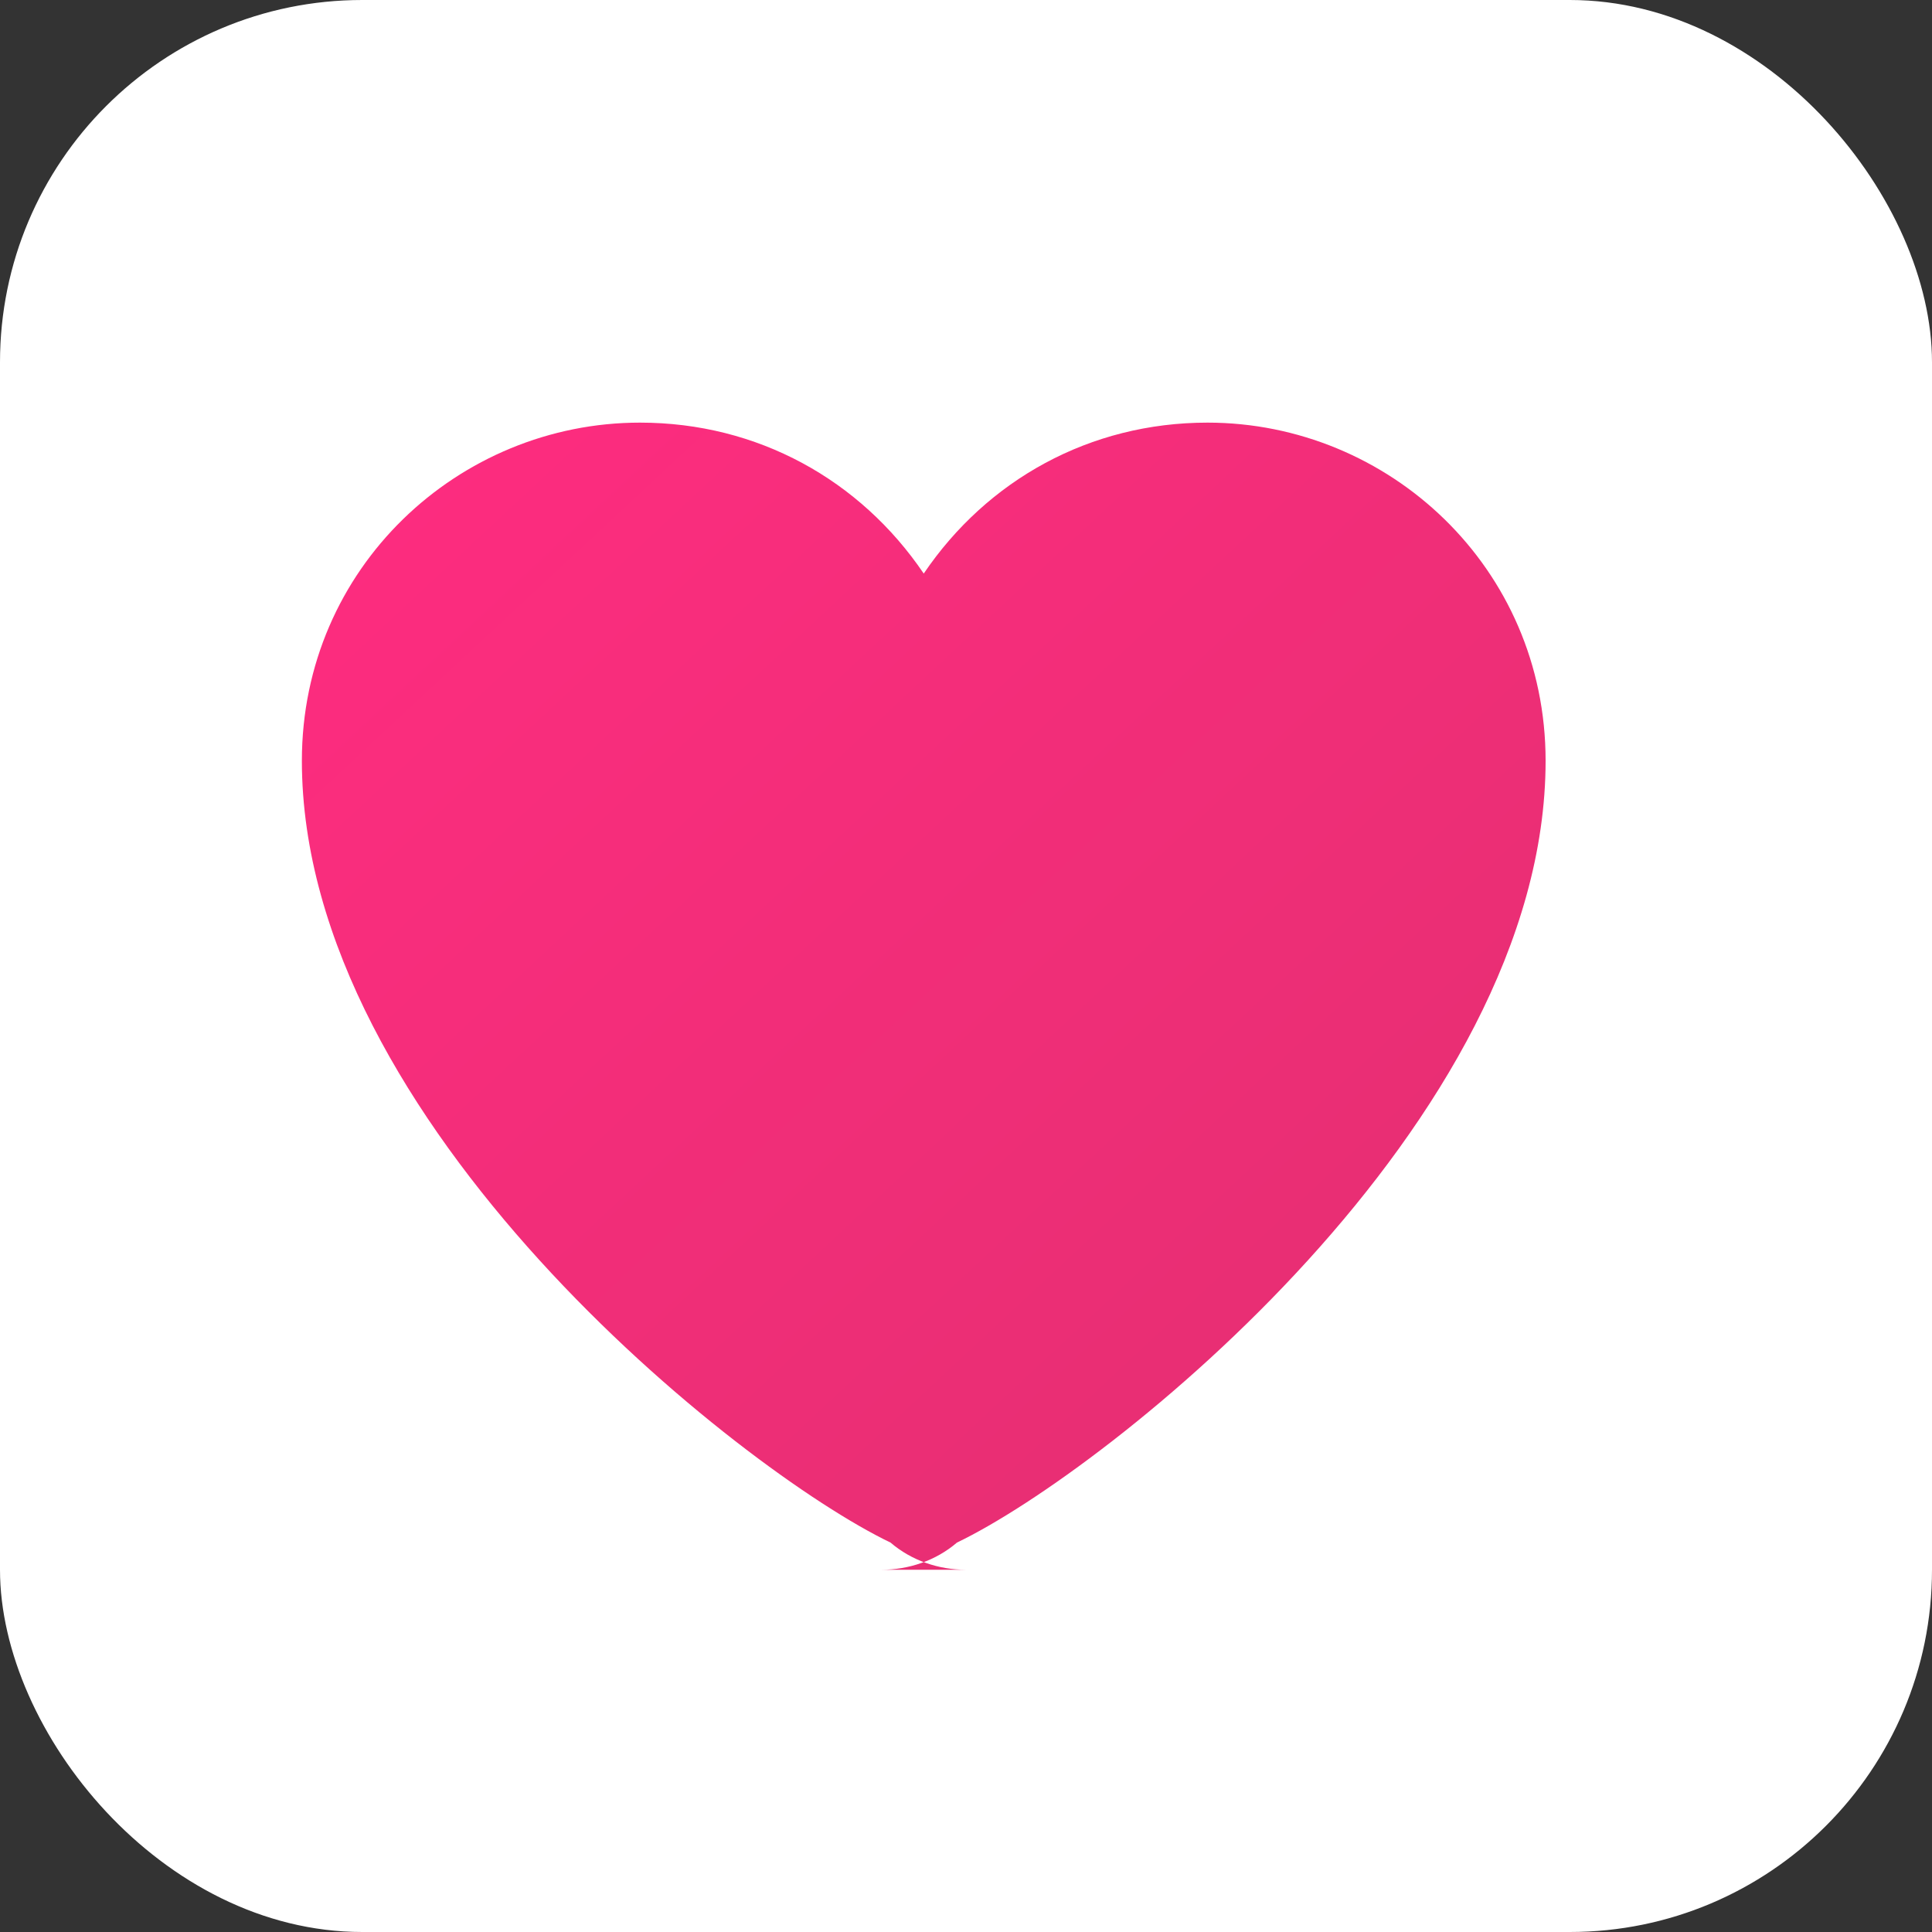
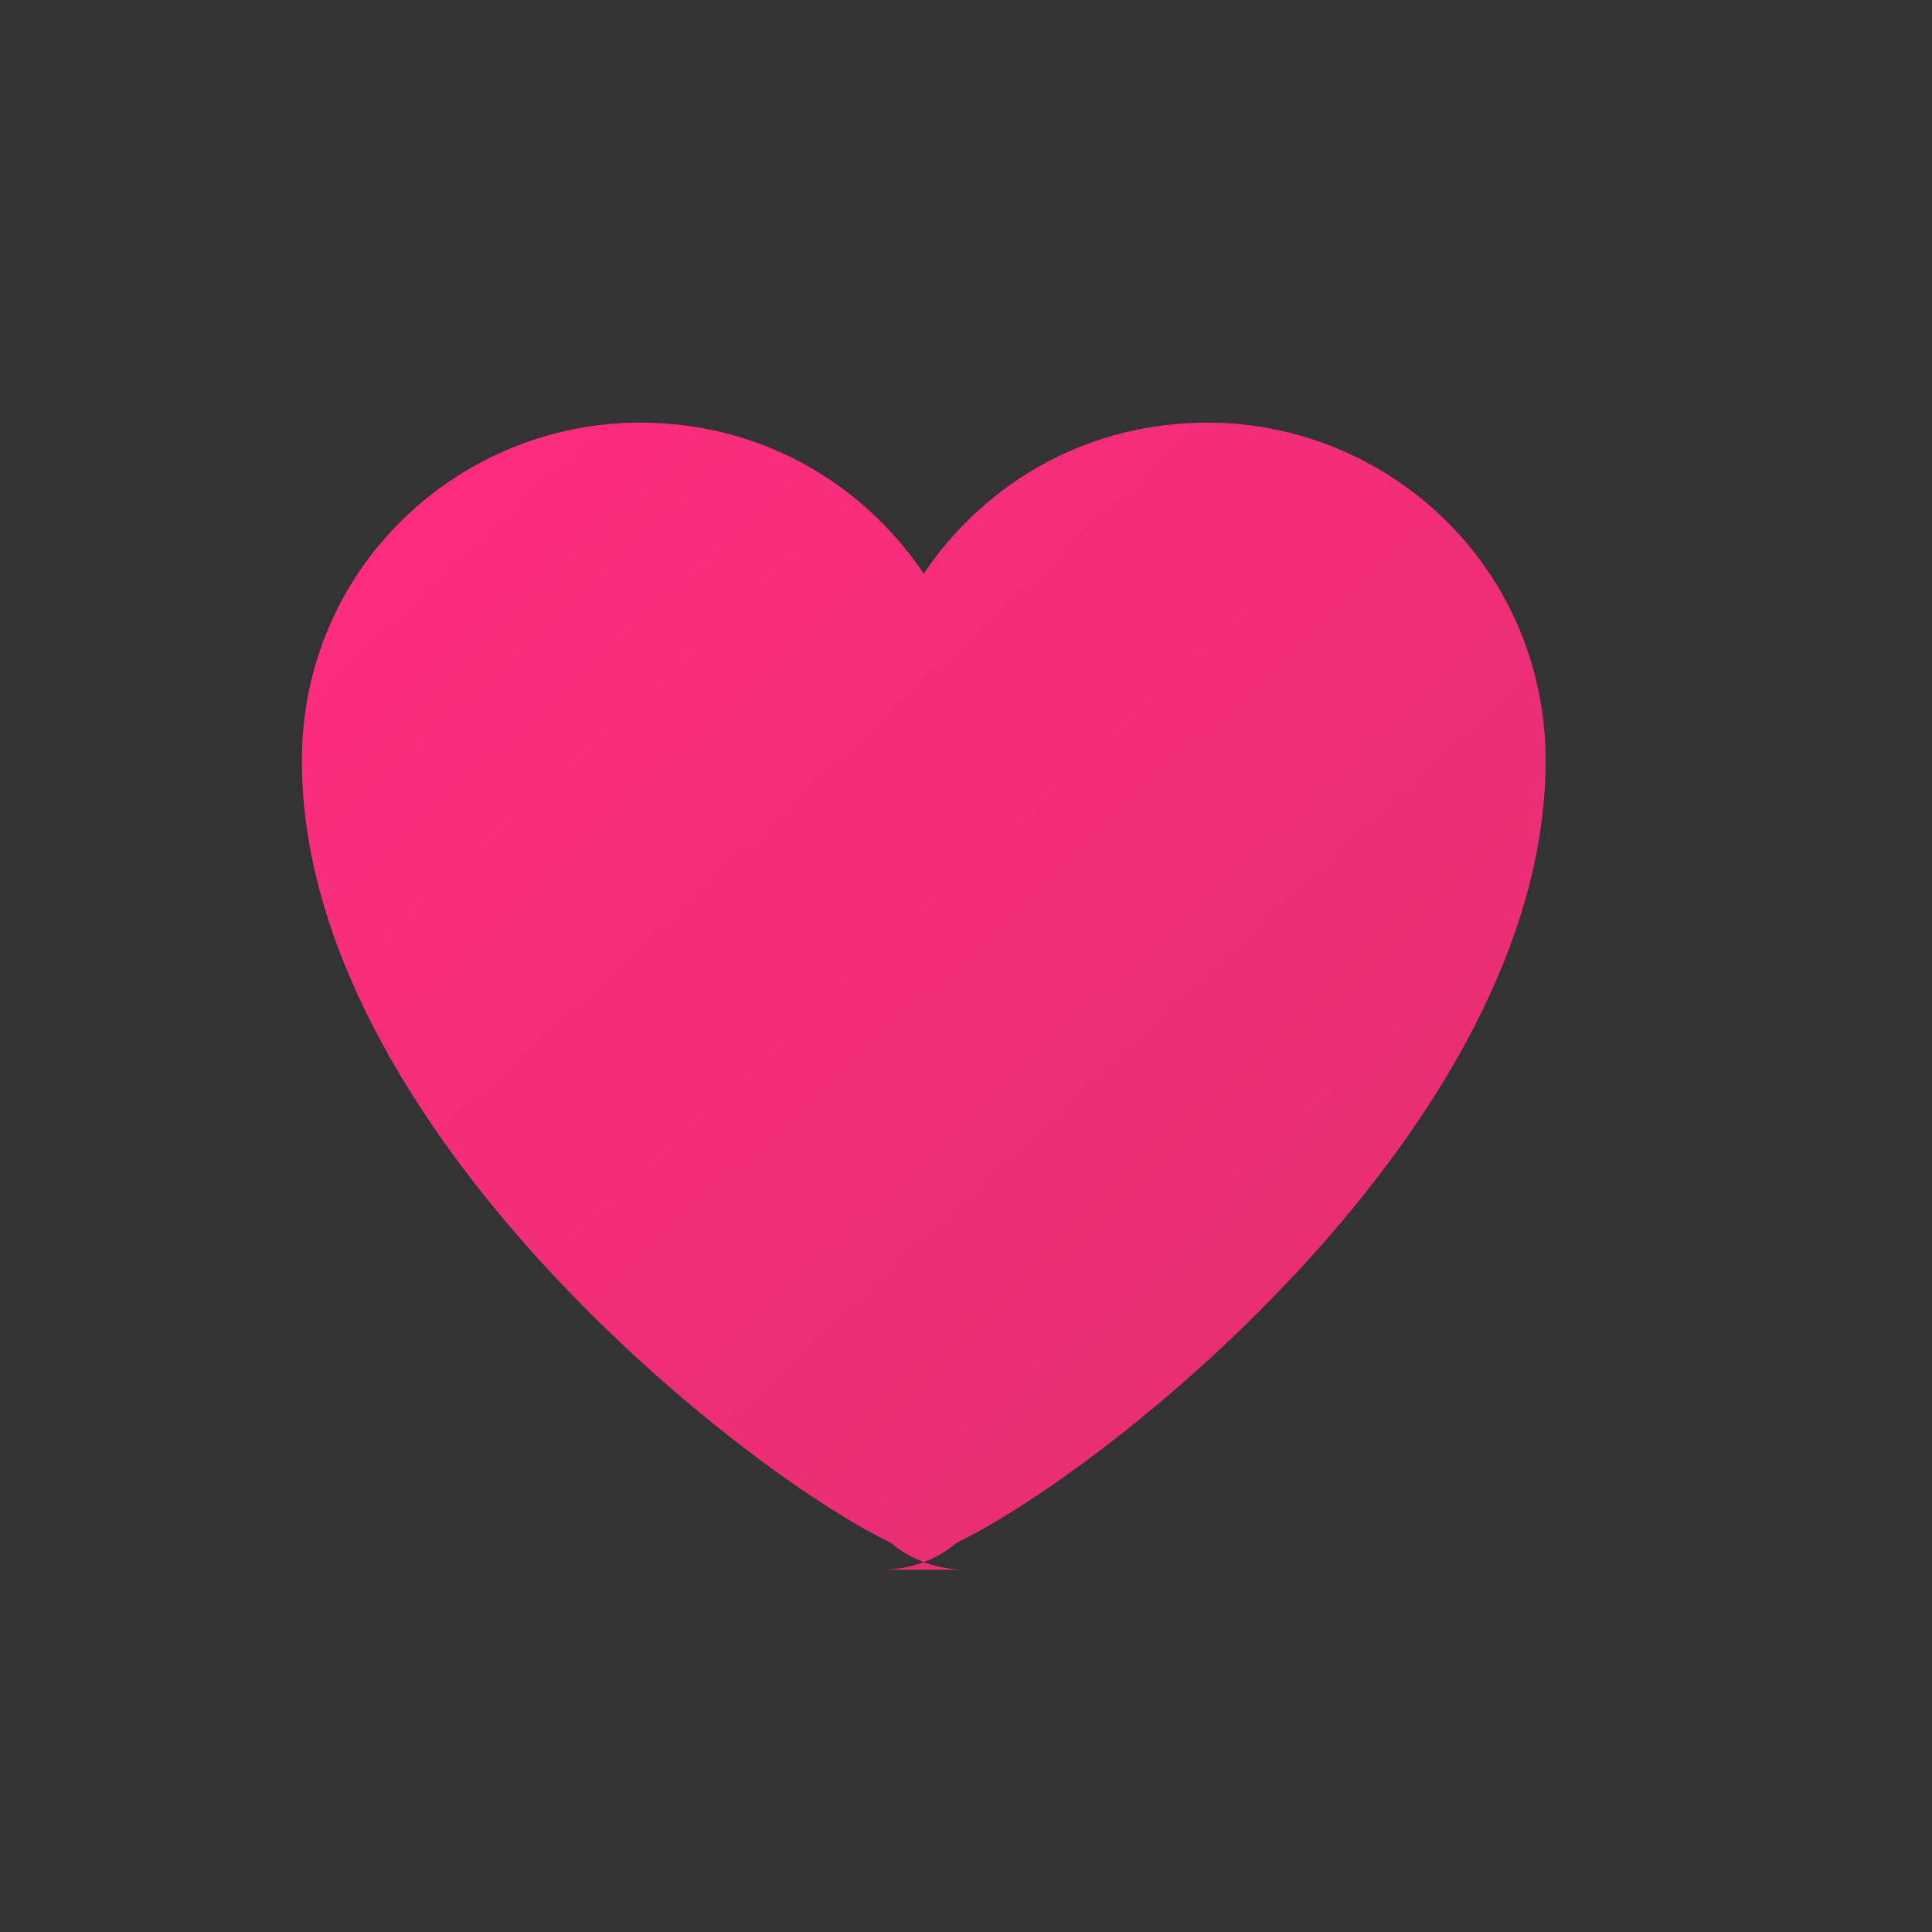
<svg xmlns="http://www.w3.org/2000/svg" width="64" height="64" viewBox="0 0 64 64">
  <rect x="0" y="0" width="64" height="64" fill="#333333" stroke="none" />
  <defs>
    <linearGradient id="g" x1="0" x2="1" y1="0" y2="1">
      <stop offset="0%" stop-color="#FF2C80" />
      <stop offset="100%" stop-color="#E22F70" />
    </linearGradient>
  </defs>
-   <rect width="64" height="64" rx="12" ry="12" fill="#fff" />
-   <path fill="url(#g)" d="M32 52c-.9 0-1.8-.3-2.5-.9C24.5 48.7 10 37.2 10 25.2 10 18.8 15.2 14 21.2 14c3.9 0 7.3 1.9 9.4 5 2.1-3.1 5.5-5 9.4-5 6 0 11.2 4.8 11.2 11.2 0 12-14.5 23.5-19.5 25.9-.7.6-1.6.9-2.5.9z" />
+   <path fill="url(#g)" d="M32 52c-.9 0-1.8-.3-2.5-.9C24.5 48.7 10 37.2 10 25.2 10 18.8 15.2 14 21.2 14c3.9 0 7.3 1.9 9.4 5 2.1-3.1 5.5-5 9.4-5 6 0 11.2 4.8 11.2 11.2 0 12-14.5 23.5-19.5 25.9-.7.6-1.6.9-2.5.9" />
</svg>